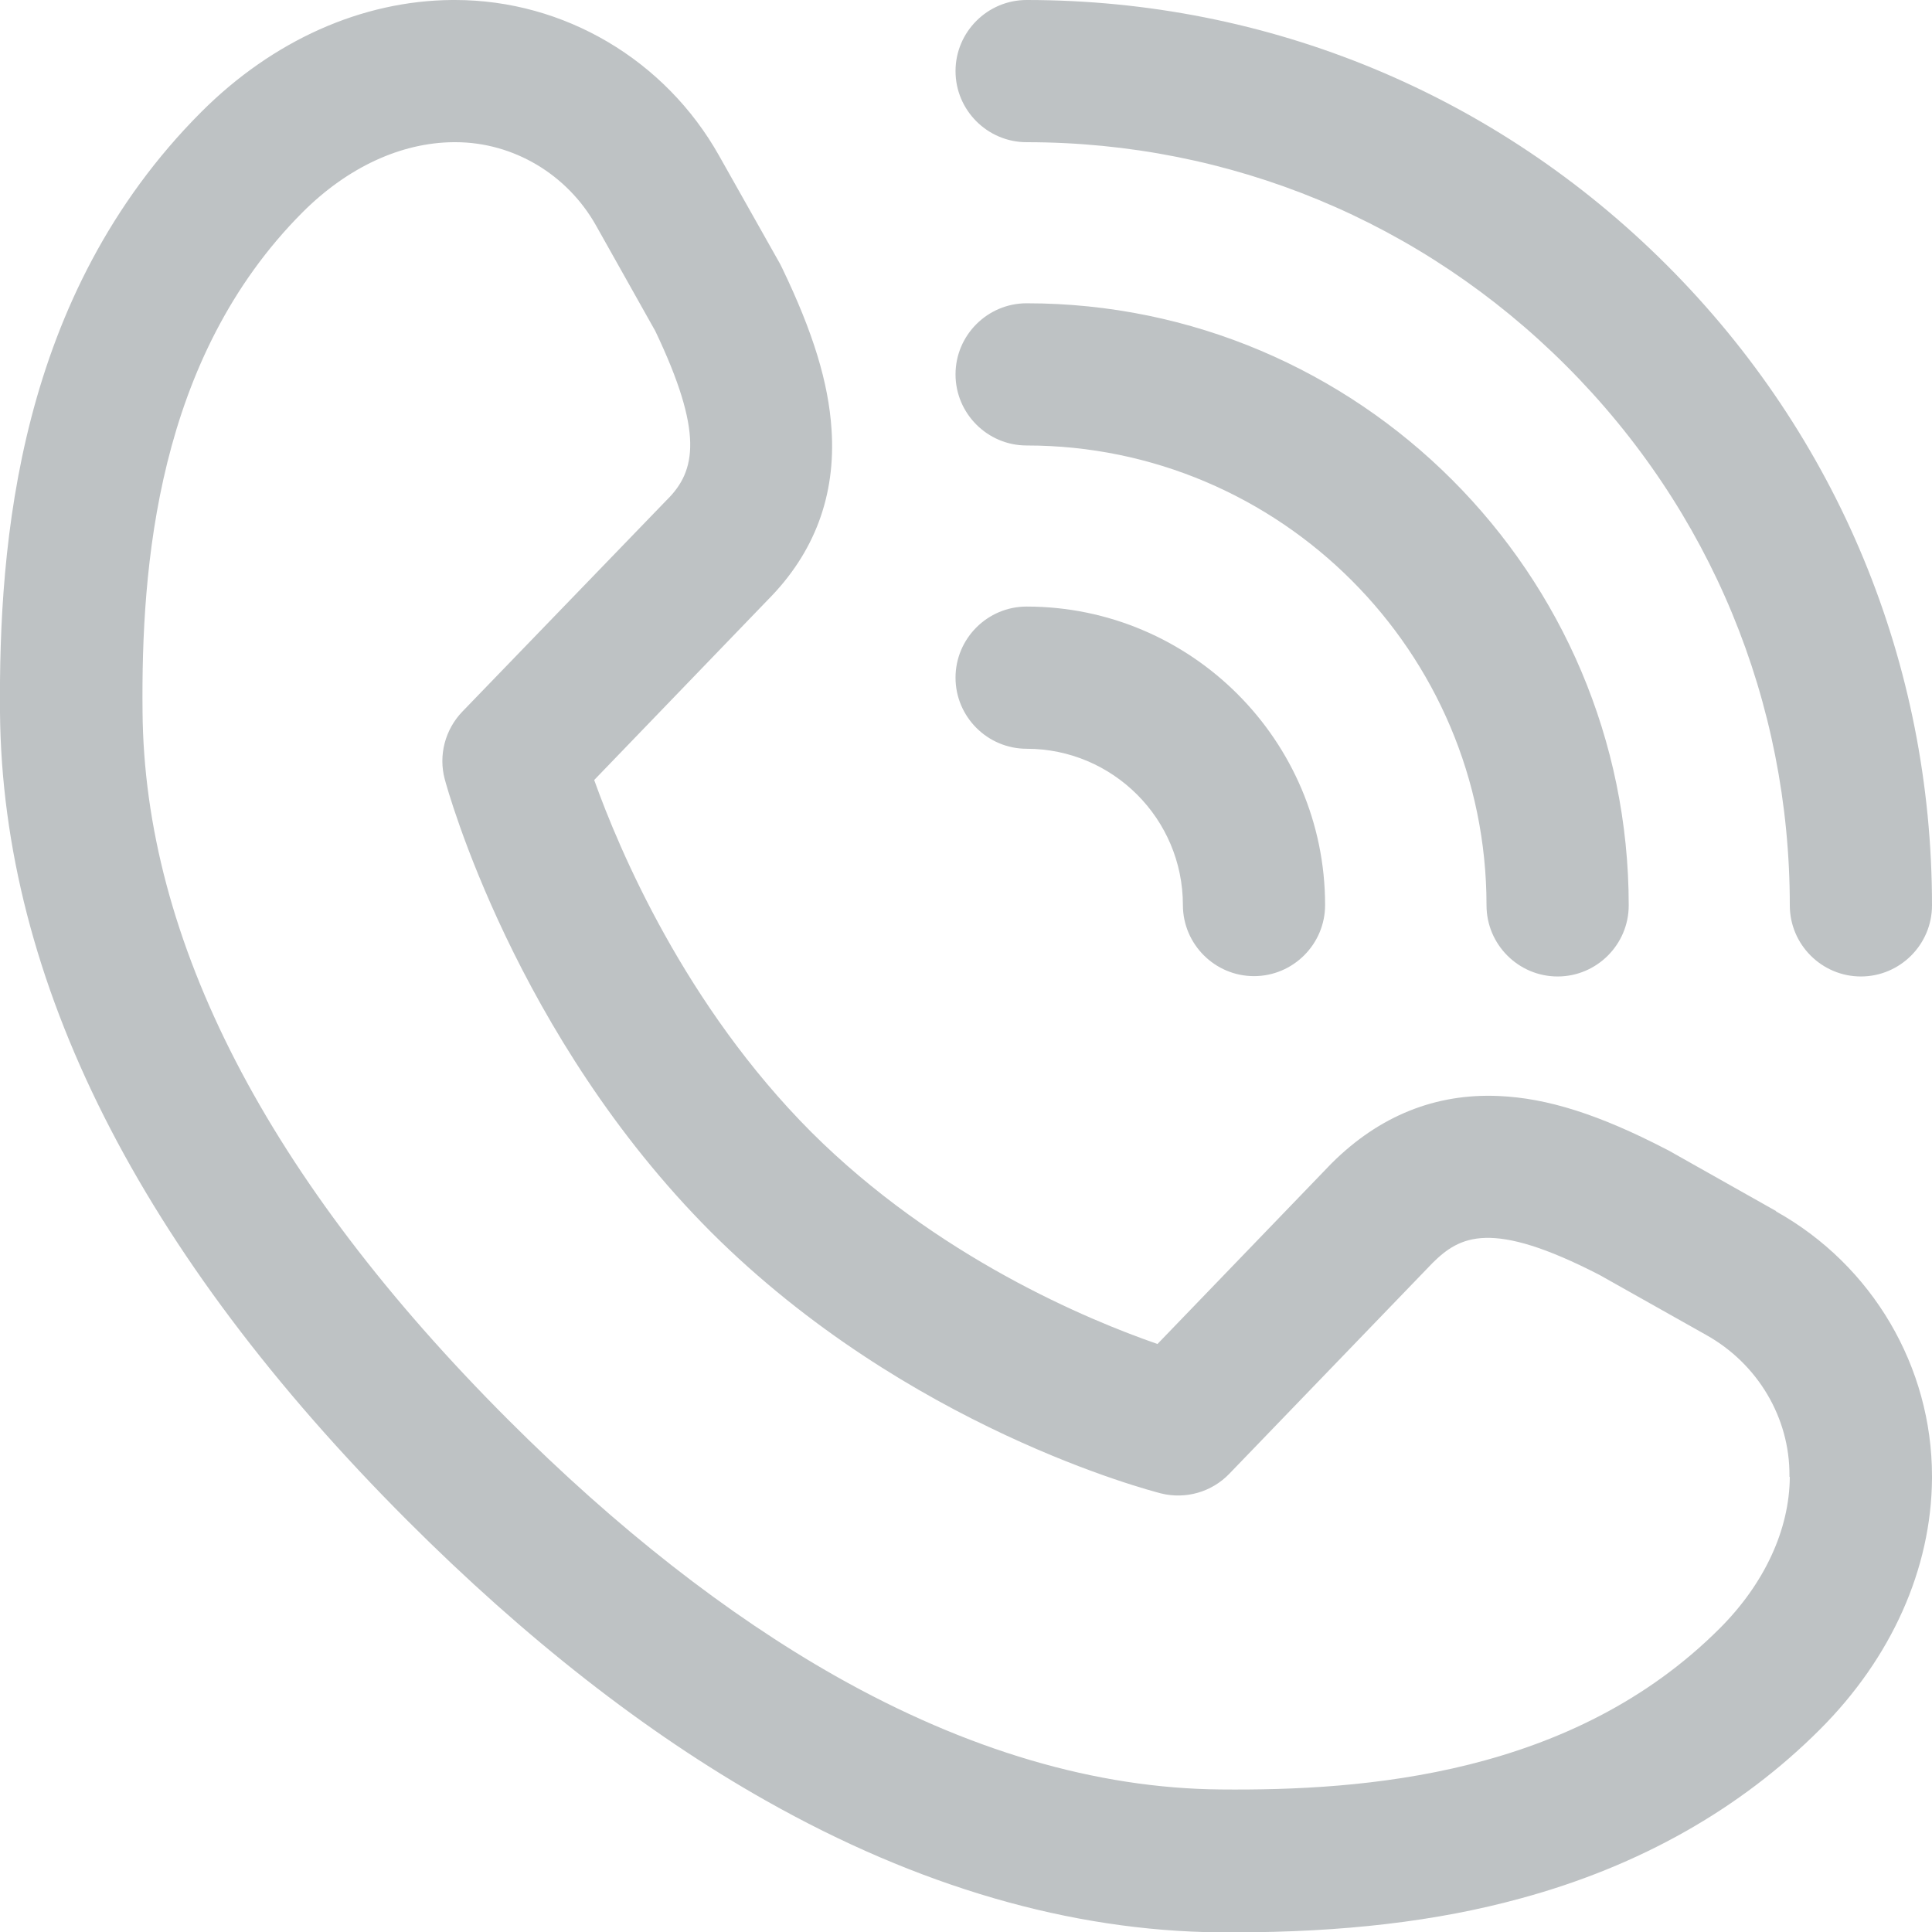
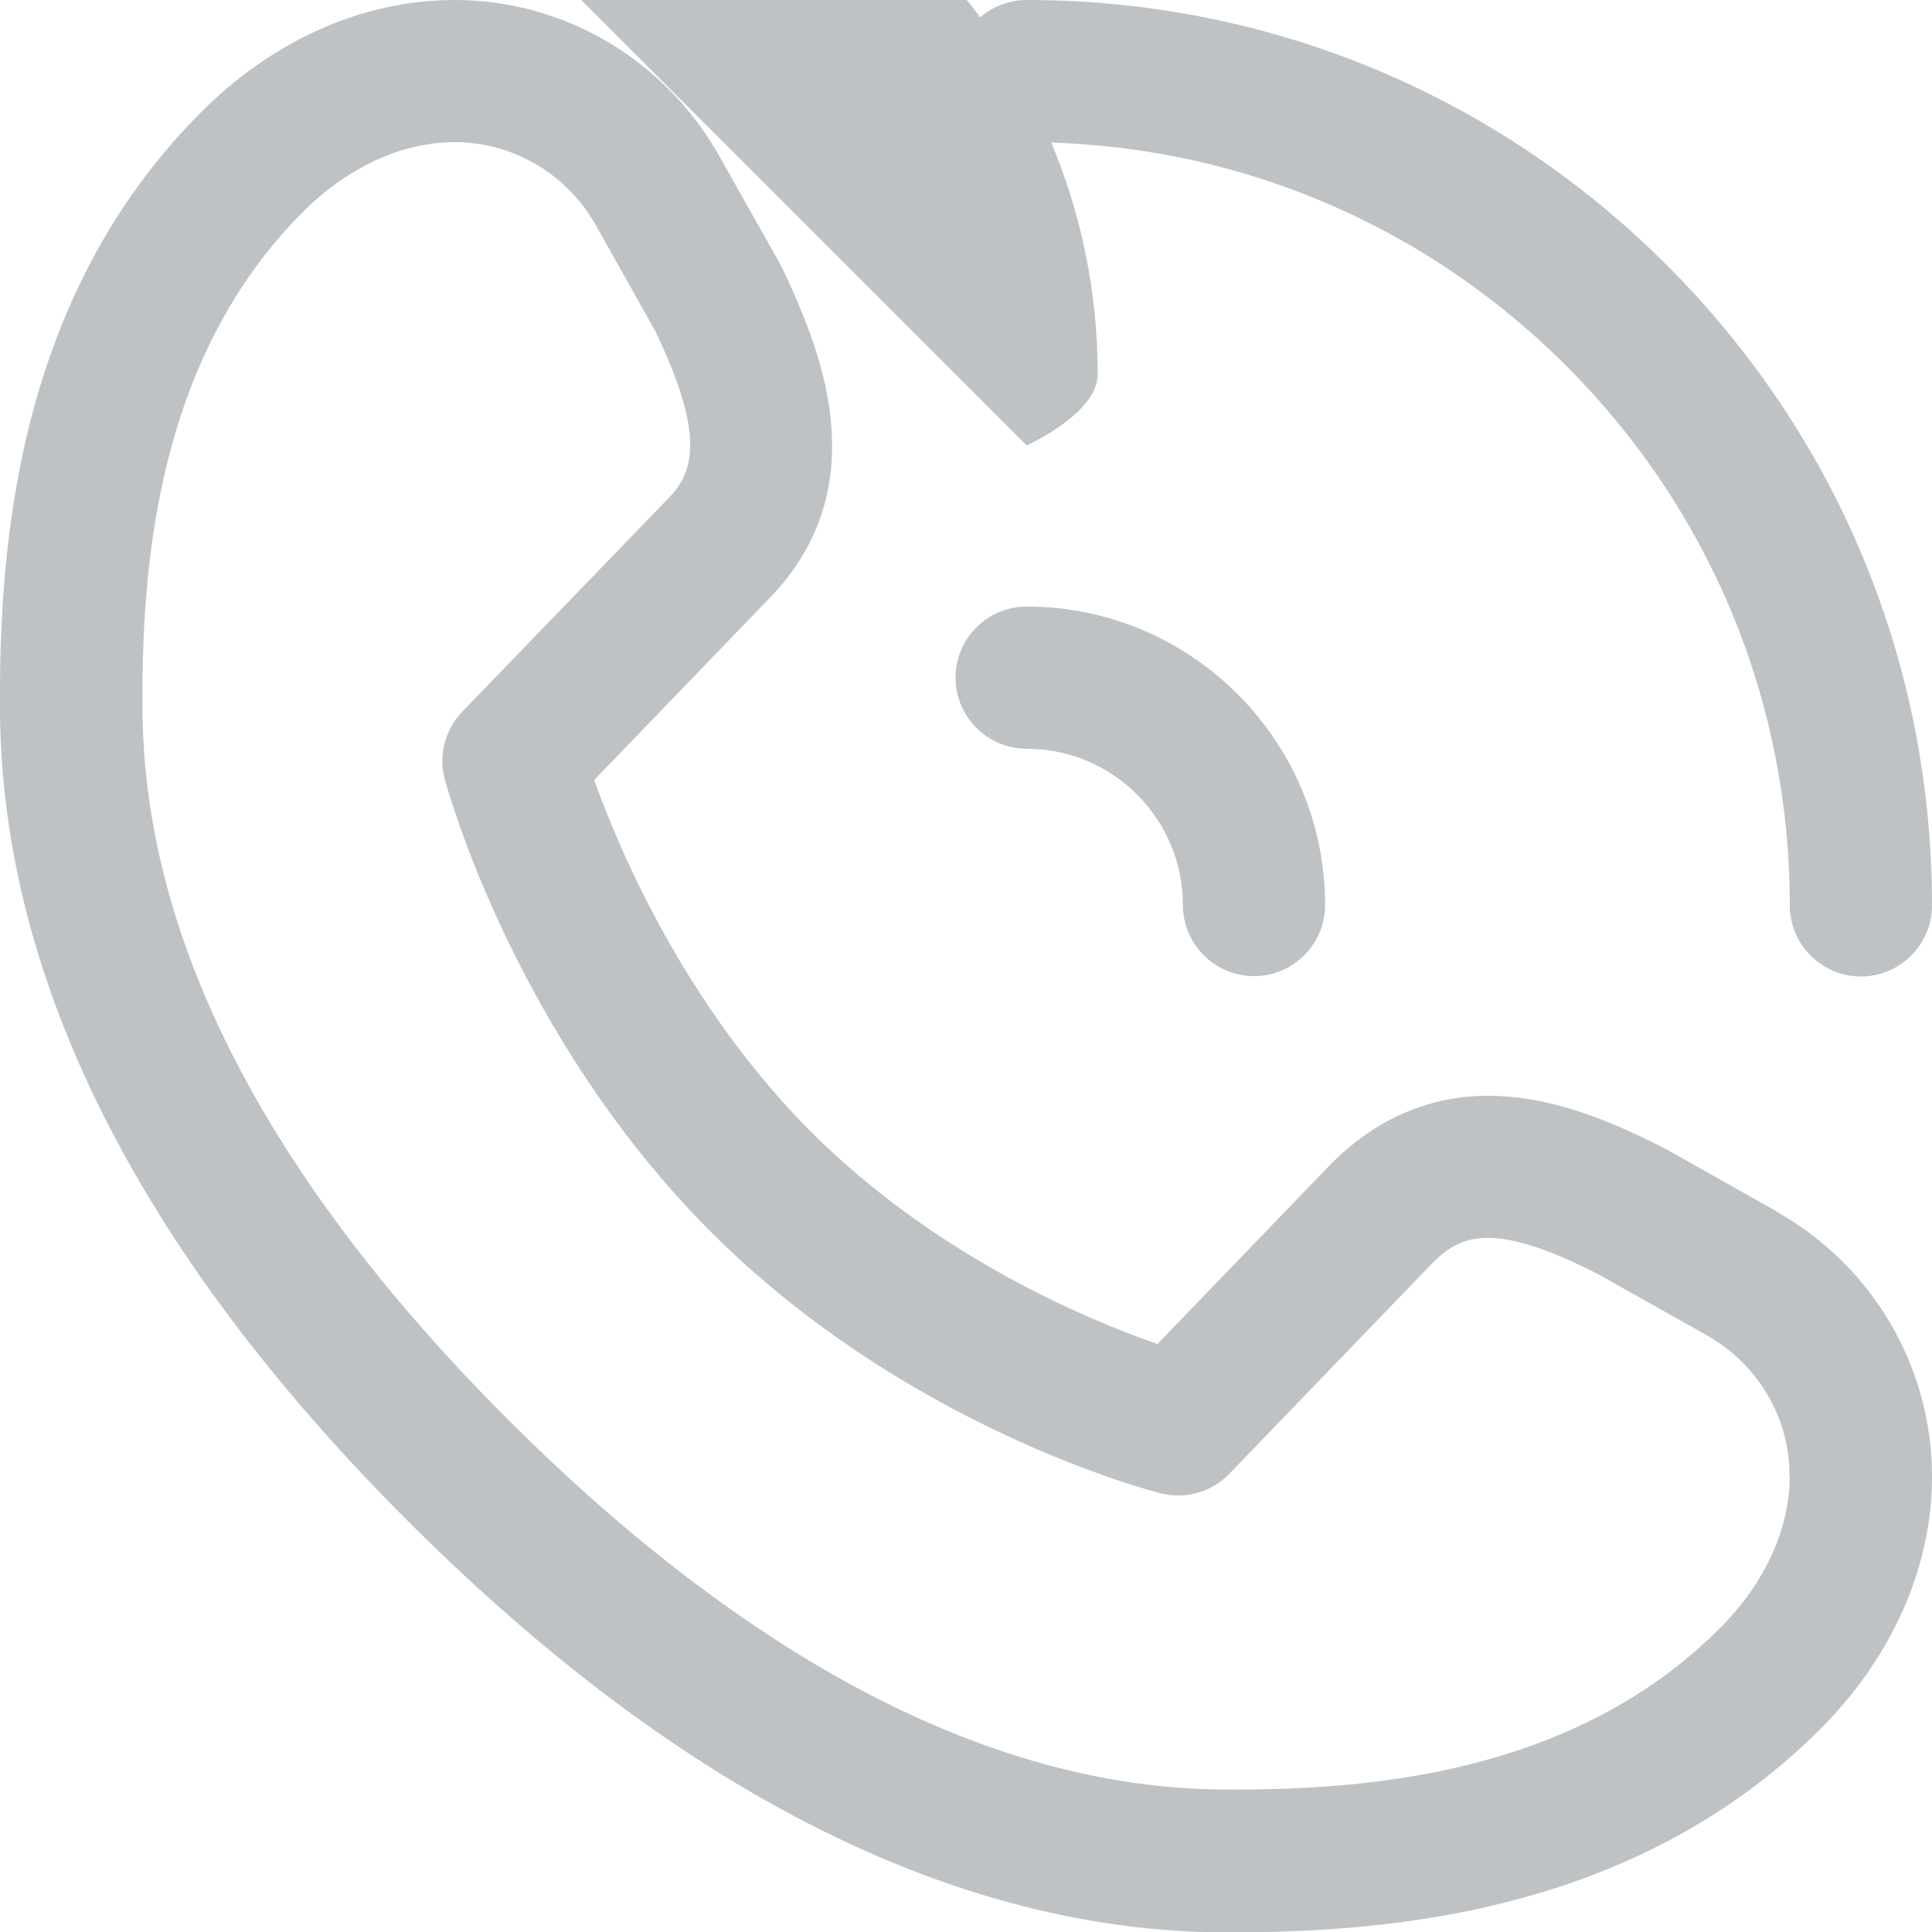
<svg xmlns="http://www.w3.org/2000/svg" id="Camada_2" viewBox="0 0 56.25 56.25">
  <defs>
    <style>.cls-1{fill:#bec2c4;}</style>
  </defs>
  <g id="Camada_1-2">
-     <path class="cls-1" d="m51.71,35.26l-3.14-1.77s-.04-.02-.06-.03c-1.95-1.01-3.46-1.49-4.88-1.55-1.84-.08-3.47.58-4.85,1.95,0,0-.02.02-.03.03l-5.05,5.24c-2.02-.7-6.43-2.53-10.08-6.17-3.68-3.69-5.59-8.21-6.32-10.25l5.06-5.25c1.35-1.36,1.98-3.03,1.85-4.96-.09-1.36-.53-2.81-1.44-4.7-.02-.04-.04-.08-.06-.12l-1.77-3.14c-1.57-2.8-4.52-4.54-7.69-4.54h-.09c-2.63.02-5.22,1.18-7.3,3.26C.52,8.61-.04,15.8,0,20.75c.07,7.8,4.06,15.72,11.87,23.53,3.43,3.43,6.93,6.17,10.42,8.14,4.44,2.51,8.88,3.8,13.21,3.84.14,0,.28,0,.42,0,3.18,0,5.92-.32,8.36-.99,3.46-.94,6.39-2.6,8.71-4.92,2.08-2.08,3.24-4.67,3.26-7.3v-.07c0-3.18-1.73-6.14-4.54-7.71Zm.4,7.74h0c-.01,1.54-.74,3.11-2.04,4.41-4.28,4.28-10.34,4.73-14.53,4.69-3.62-.03-7.39-1.14-11.21-3.3-3.16-1.79-6.37-4.3-9.53-7.46-7.01-7.01-10.6-13.95-10.65-20.63-.04-4.2.41-10.27,4.66-14.53,1.31-1.31,2.87-2.03,4.4-2.04h.05s0,0,0,0c1.68,0,3.25.93,4.09,2.42l1.73,3.08c1.41,2.96,1.18,4.07.35,4.9,0,0-.02.02-.03.03l-5.94,6.15c-.5.52-.7,1.27-.51,1.97.08.3,2.05,7.47,7.75,13.18,0,0,0,0,0,0,5.72,5.71,12.8,7.53,13.1,7.61.72.18,1.48-.04,1.99-.57l5.92-6.14c.79-.78,1.7-1.28,4.86.35l3.11,1.75c1.5.84,2.43,2.41,2.42,4.09v.04ZM29.89,4.14c5.93,0,11.51,2.31,15.71,6.51,4.2,4.2,6.51,9.78,6.51,15.71,0,1.14.93,2.07,2.07,2.07s2.07-.93,2.07-2.07c0-7.04-2.74-13.66-7.72-18.64C43.55,2.74,36.93,0,29.89,0c-1.14,0-2.07.93-2.07,2.07s.93,2.07,2.07,2.07Zm0,17.66c2.51,0,4.55,2.04,4.55,4.55,0,1.14.93,2.07,2.07,2.07s2.07-.93,2.07-2.07c0-4.79-3.9-8.69-8.69-8.69-1.14,0-2.07.93-2.07,2.07s.93,2.07,2.07,2.07Zm0-8.83c7.38,0,13.39,6.01,13.39,13.39,0,1.14.93,2.07,2.07,2.07s2.07-.93,2.07-2.07c0-9.66-7.86-17.53-17.53-17.53-1.14,0-2.07.93-2.07,2.07s.93,2.07,2.07,2.07Z" />
+     <path class="cls-1" d="m51.71,35.26l-3.14-1.77s-.04-.02-.06-.03c-1.95-1.01-3.46-1.49-4.88-1.55-1.84-.08-3.47.58-4.85,1.95,0,0-.02.02-.03.03l-5.05,5.24c-2.02-.7-6.43-2.53-10.08-6.17-3.68-3.69-5.59-8.21-6.32-10.25l5.06-5.25c1.35-1.36,1.98-3.03,1.85-4.96-.09-1.36-.53-2.81-1.44-4.7-.02-.04-.04-.08-.06-.12l-1.77-3.14c-1.57-2.8-4.52-4.54-7.69-4.54h-.09c-2.63.02-5.22,1.18-7.3,3.26C.52,8.61-.04,15.8,0,20.75c.07,7.8,4.06,15.72,11.87,23.53,3.43,3.43,6.93,6.17,10.42,8.14,4.44,2.51,8.88,3.8,13.21,3.84.14,0,.28,0,.42,0,3.18,0,5.92-.32,8.36-.99,3.46-.94,6.39-2.6,8.71-4.92,2.08-2.08,3.24-4.67,3.26-7.3v-.07c0-3.18-1.73-6.14-4.54-7.71Zm.4,7.74h0c-.01,1.54-.74,3.11-2.04,4.41-4.28,4.28-10.34,4.73-14.53,4.69-3.62-.03-7.39-1.14-11.21-3.3-3.16-1.79-6.37-4.3-9.53-7.46-7.01-7.01-10.6-13.95-10.65-20.63-.04-4.2.41-10.27,4.66-14.53,1.31-1.31,2.87-2.03,4.4-2.04h.05s0,0,0,0c1.68,0,3.25.93,4.09,2.42l1.73,3.08c1.41,2.96,1.18,4.07.35,4.9,0,0-.02.02-.03.03l-5.94,6.15c-.5.52-.7,1.27-.51,1.97.08.3,2.05,7.47,7.75,13.18,0,0,0,0,0,0,5.72,5.71,12.8,7.53,13.1,7.61.72.18,1.48-.04,1.99-.57l5.92-6.14c.79-.78,1.7-1.28,4.86.35l3.11,1.75c1.5.84,2.43,2.41,2.42,4.09v.04ZM29.89,4.14c5.93,0,11.51,2.31,15.71,6.51,4.2,4.2,6.51,9.78,6.51,15.71,0,1.14.93,2.07,2.07,2.07s2.07-.93,2.07-2.07c0-7.04-2.74-13.66-7.72-18.64C43.55,2.74,36.93,0,29.89,0c-1.14,0-2.07.93-2.07,2.07s.93,2.07,2.07,2.07Zm0,17.66c2.51,0,4.55,2.04,4.55,4.55,0,1.14.93,2.07,2.07,2.07s2.07-.93,2.07-2.07c0-4.79-3.9-8.69-8.69-8.69-1.14,0-2.07.93-2.07,2.07s.93,2.07,2.07,2.07Zm0-8.83s2.07-.93,2.07-2.07c0-9.66-7.86-17.53-17.53-17.53-1.14,0-2.07.93-2.07,2.07s.93,2.07,2.07,2.07Z" />
  </g>
</svg>